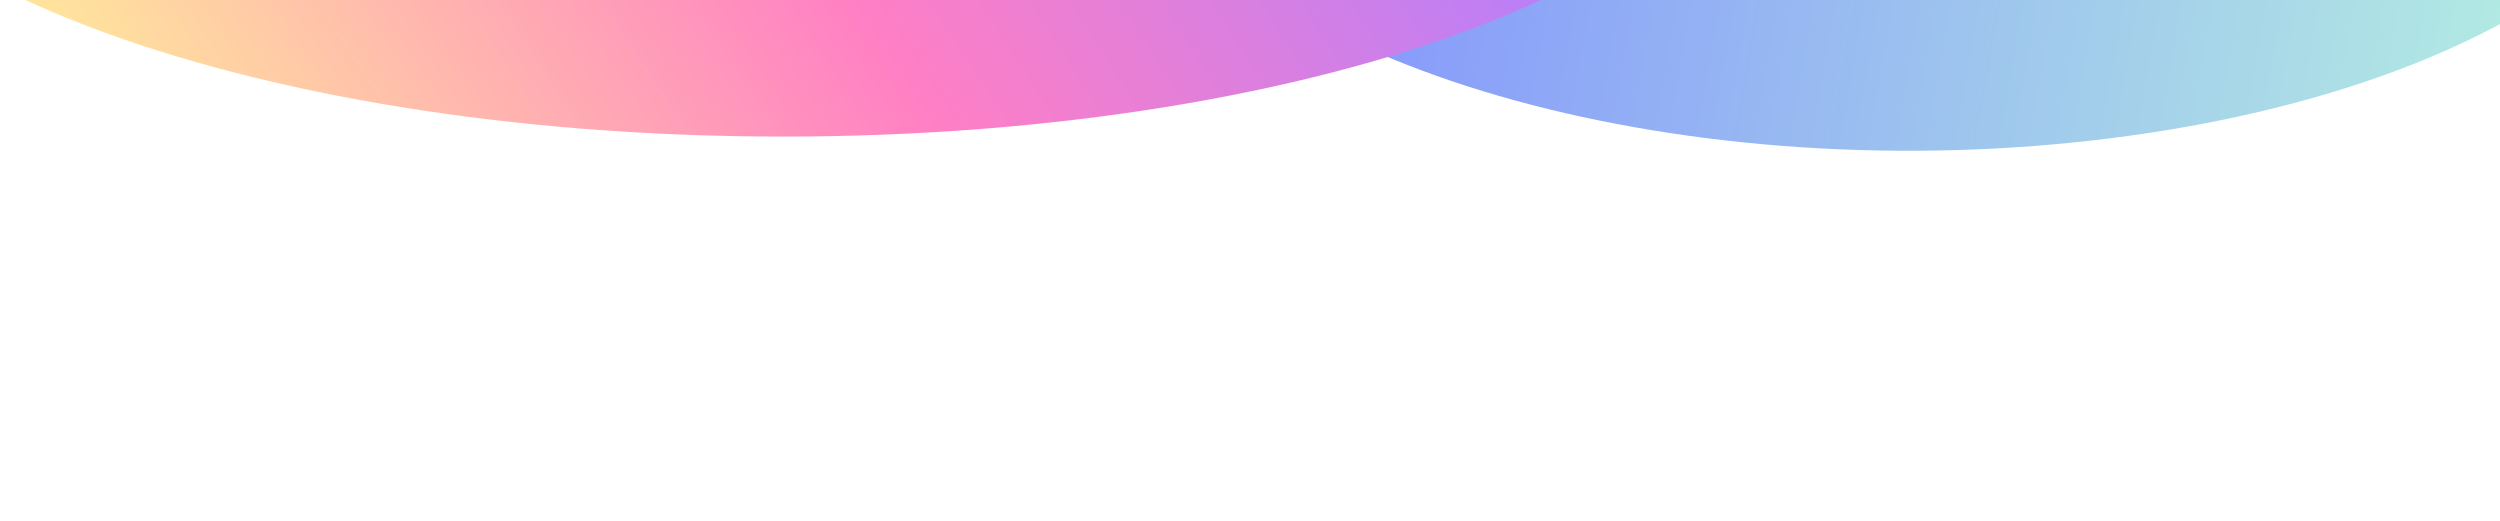
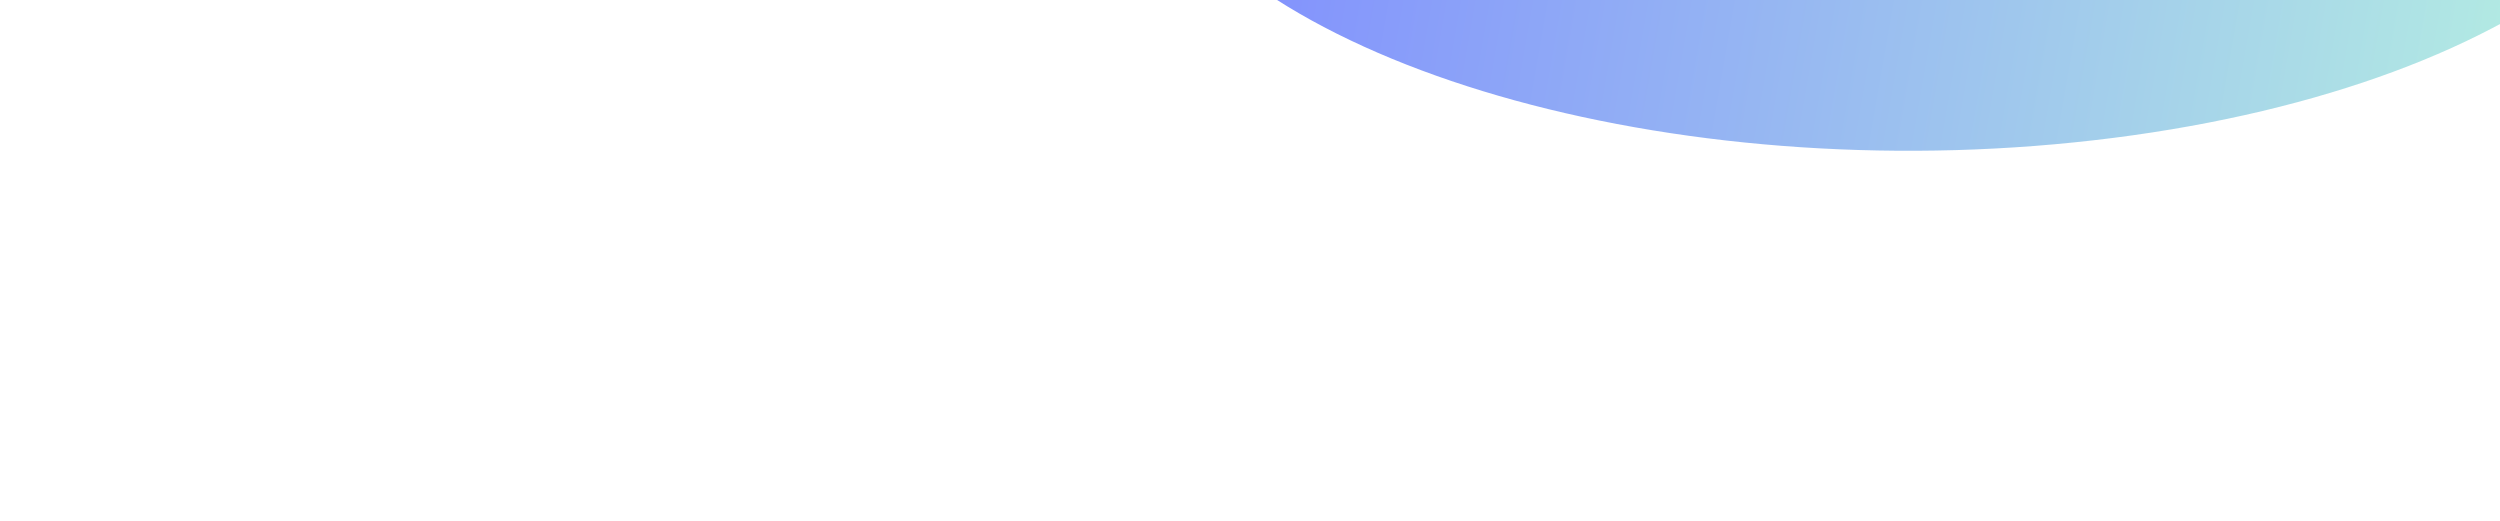
<svg xmlns="http://www.w3.org/2000/svg" width="2288" height="477" viewBox="0 0 2288 477" fill="none">
  <g opacity="0.5" filter="url(#filter0_f_274_26)">
    <path d="M1560.5 -537.041C1175.52 -487.965 947.059 -299.706 1050.21 -116.553C1153.37 66.6 1549.08 175.292 1934.06 126.216C2319.04 77.14 2547.5 -111.119 2444.35 -294.272C2341.19 -477.426 1945.48 -586.117 1560.5 -537.041Z" fill="url(#paint0_linear_274_26)" />
-     <path d="M716.722 124.993C1213.07 124.993 1615.44 -28.796 1615.44 -218.504C1615.44 -408.211 1213.07 -562 716.722 -562C220.371 -562 -182 -408.211 -182 -218.504C-182 -28.796 220.371 124.993 716.722 124.993Z" fill="url(#paint1_linear_274_26)" />
  </g>
  <defs>
    <filter id="filter0_f_274_26" x="-520.71" y="-900.71" width="3328.54" height="1377.42" filterUnits="userSpaceOnUse" color-interpolation-filters="sRGB">
      <feGaussianBlur stdDeviation="169.355" />
    </filter>
    <linearGradient id="paint0_linear_274_26" x1="1092.72" y1="-130.275" x2="2392.74" y2="96.287" gradientUnits="userSpaceOnUse">
      <stop stop-color="#001AFF" />
      <stop offset="1" stop-color="#6EE5C2" />
    </linearGradient>
    <linearGradient id="paint1_linear_274_26" x1="-60.08" y1="-157.097" x2="966.443" y2="-828.725" gradientUnits="userSpaceOnUse">
      <stop stop-color="#FFC83A" />
      <stop offset="0.504" stop-color="#FF008A" />
      <stop offset="1" stop-color="#6100FF" />
    </linearGradient>
  </defs>
</svg>